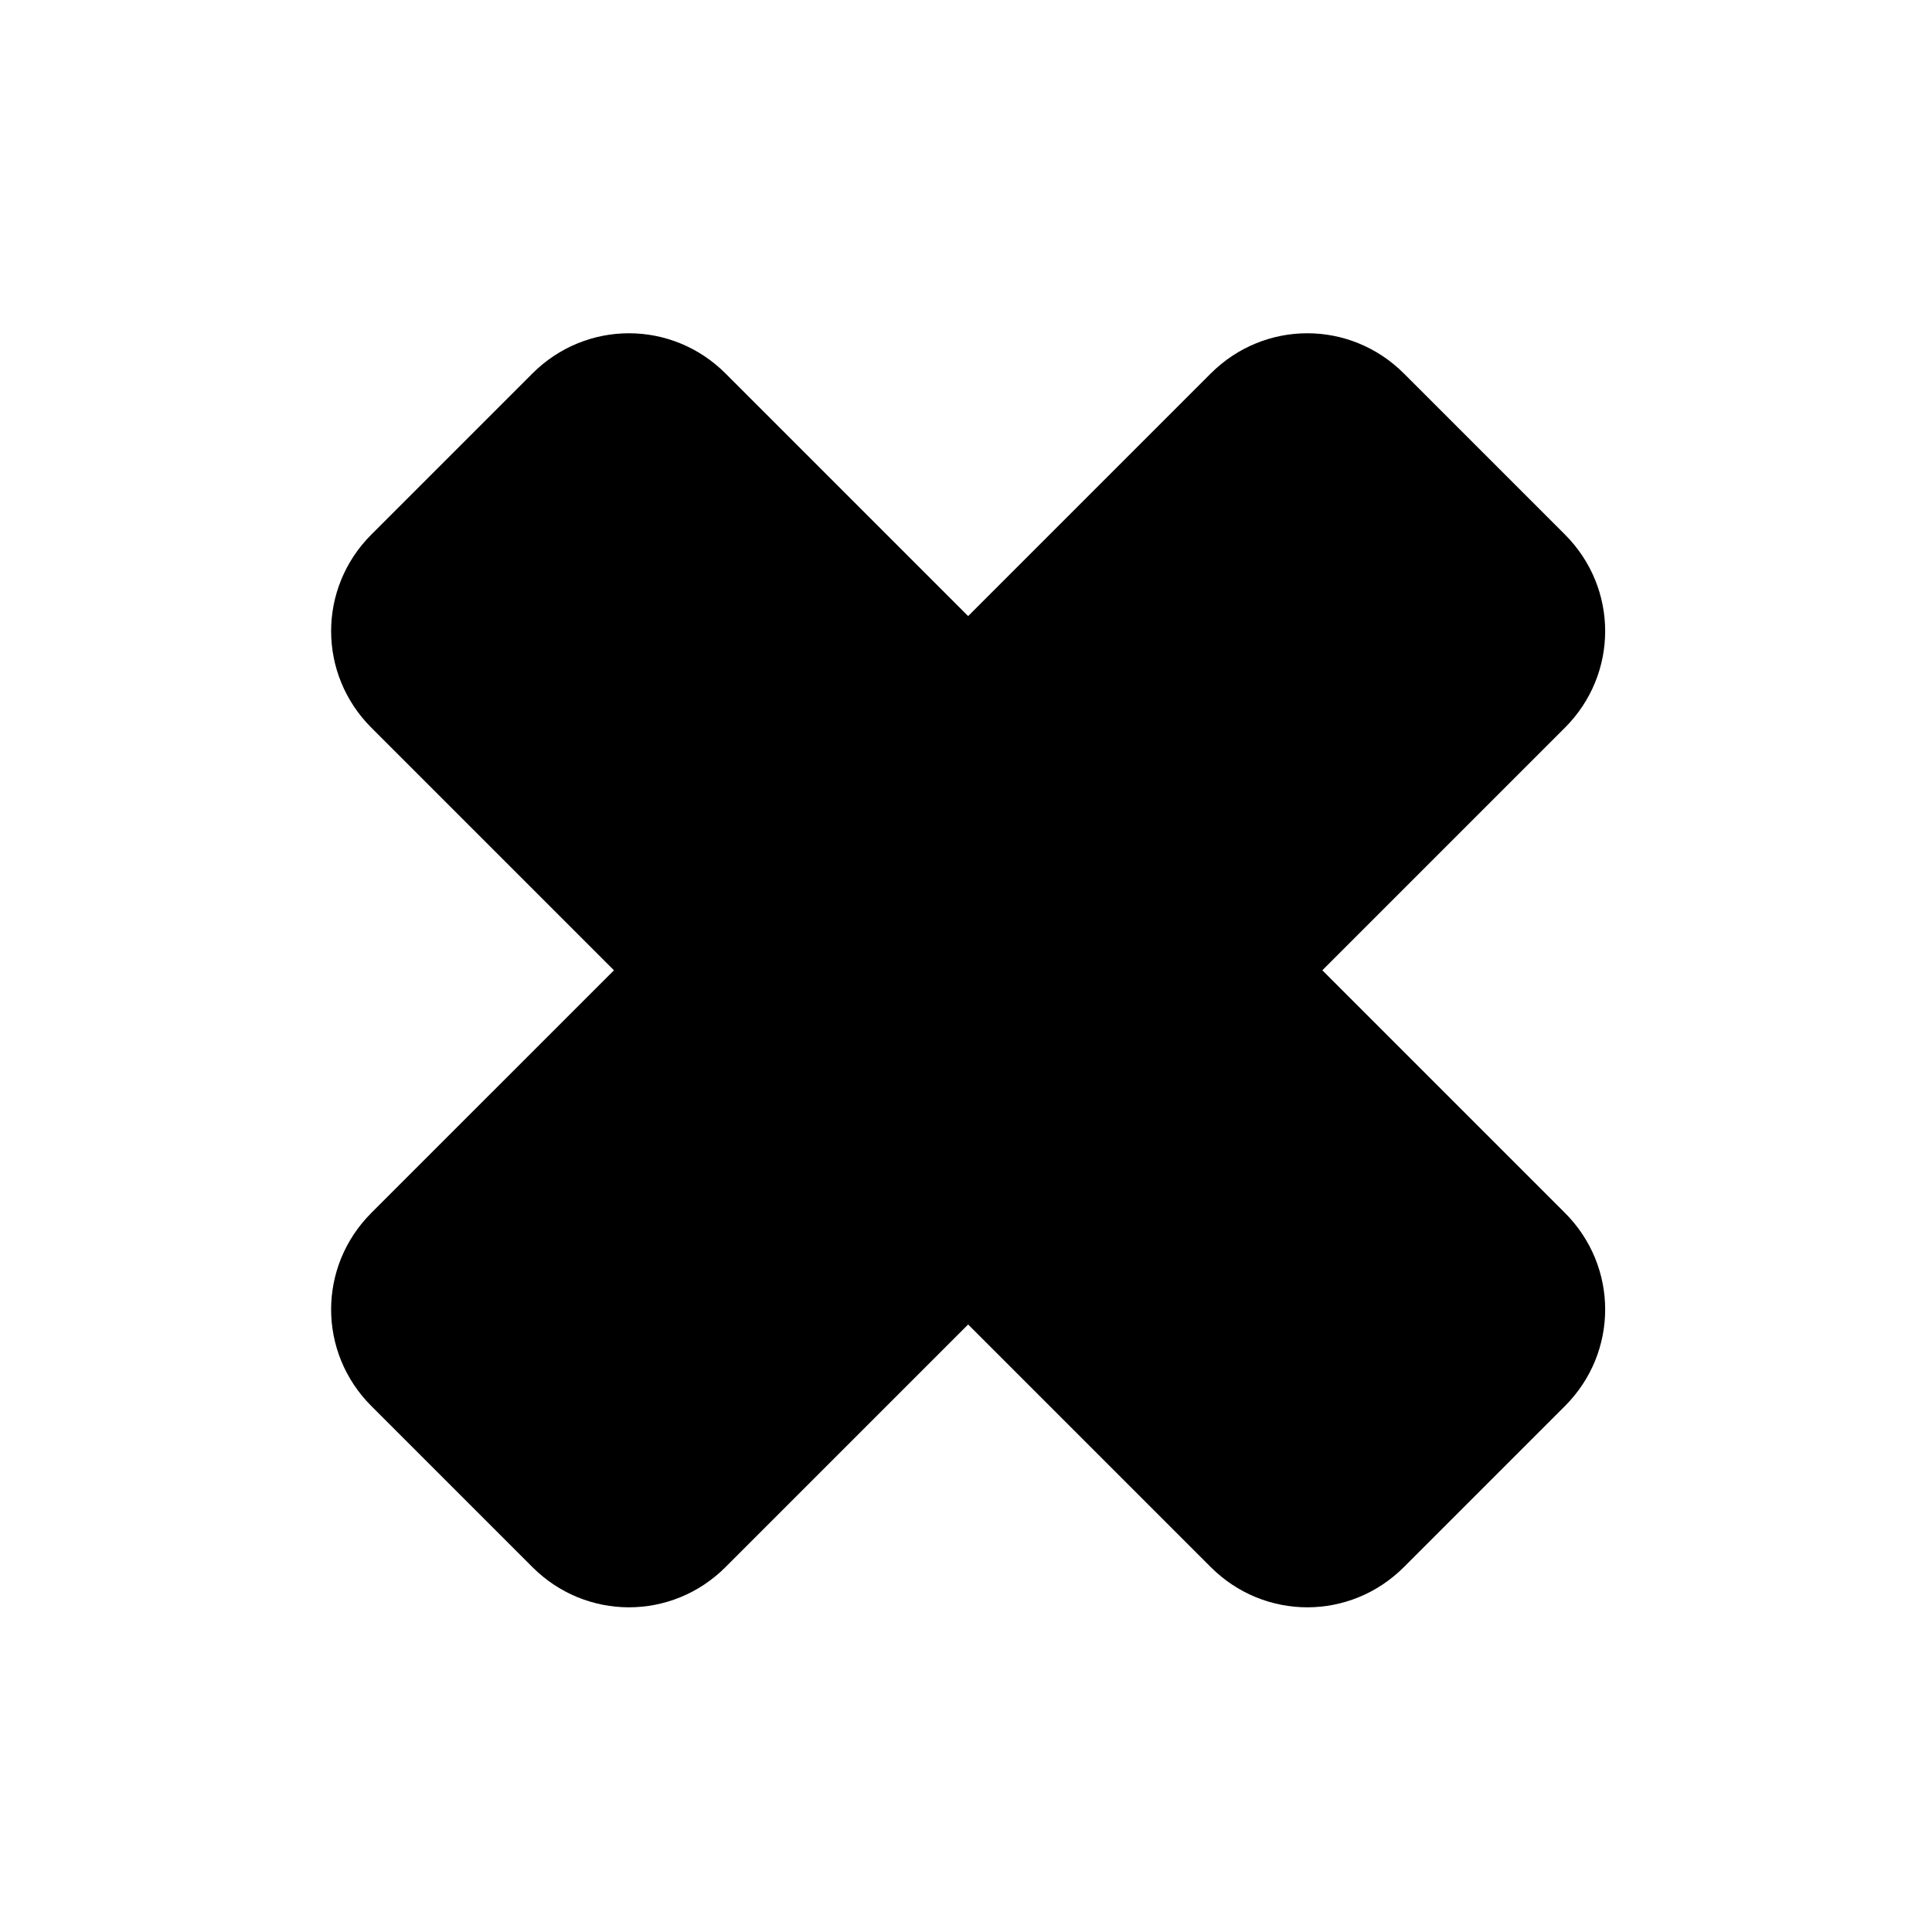
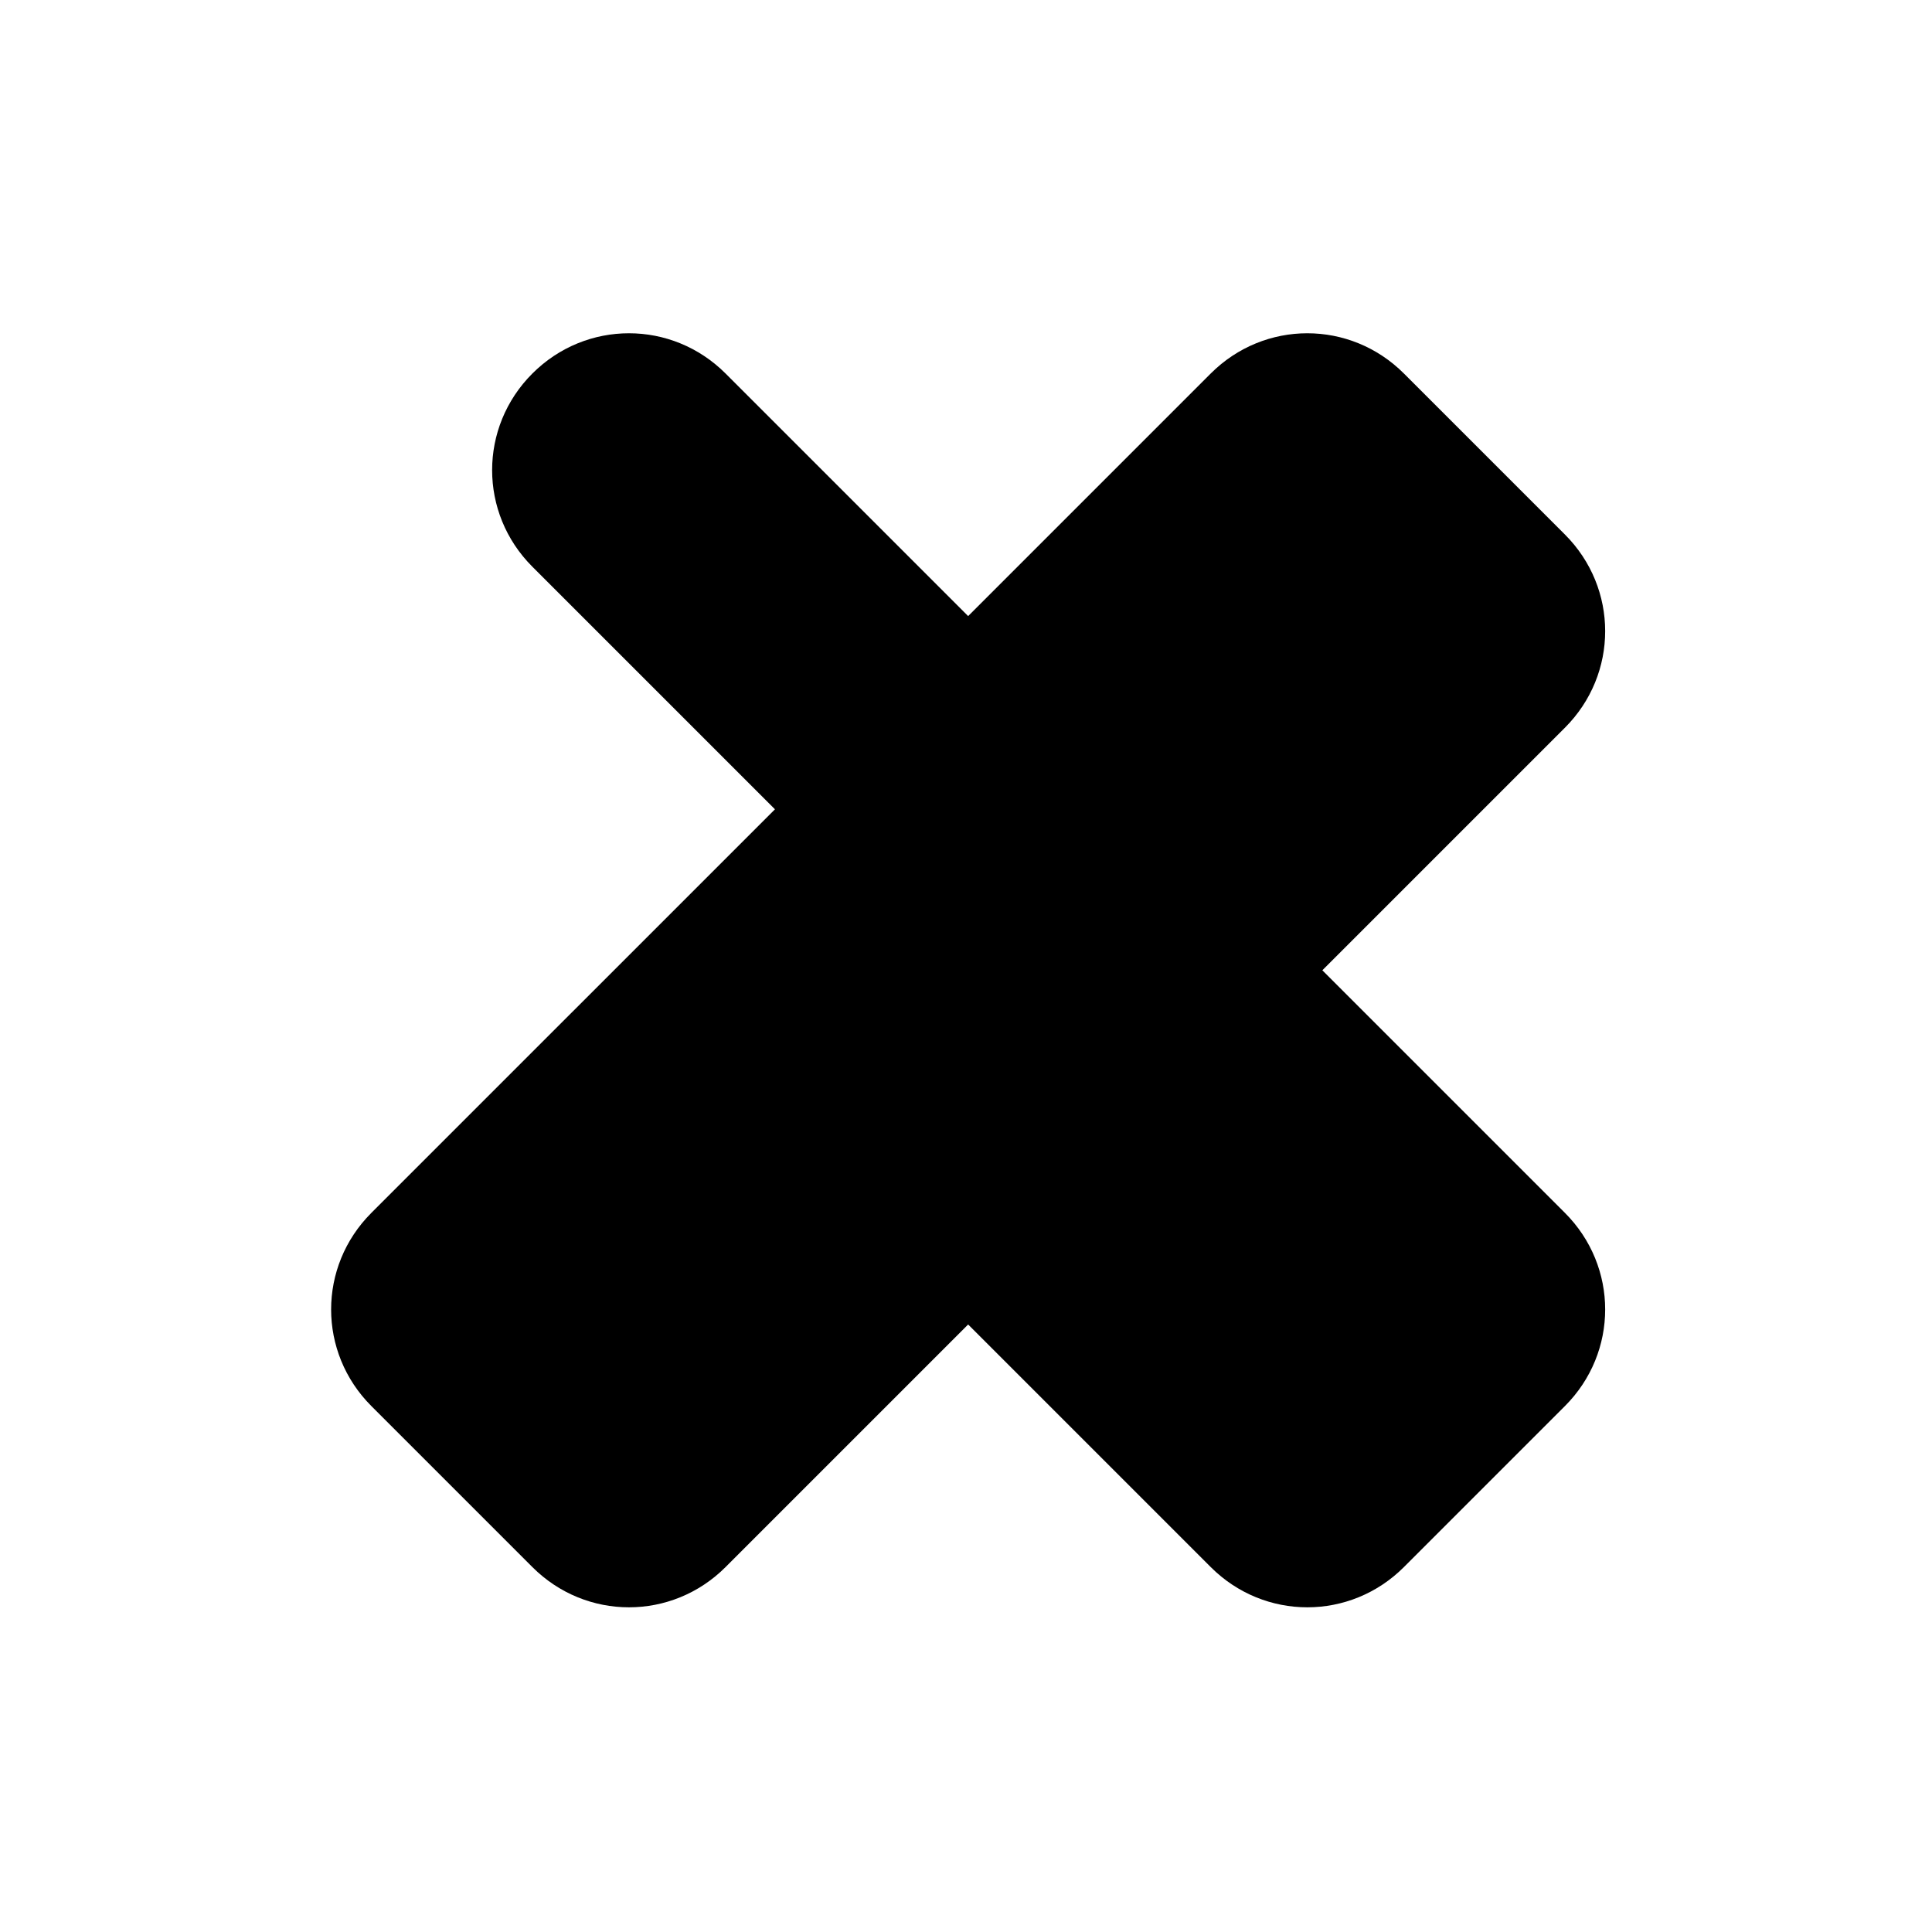
<svg xmlns="http://www.w3.org/2000/svg" version="1.1" x="0px" y="0px" viewBox="0 0 90 90" enable-background="new 0 0 90 90" xml:space="preserve" aria-hidden="true" width="90px" height="90px">
  <defs>
    <linearGradient class="cerosgradient" data-cerosgradient="true" id="CerosGradient_id3a2f658d6" gradientUnits="userSpaceOnUse" x1="50%" y1="100%" x2="50%" y2="0%">
      <stop offset="0%" stop-color="#d1d1d1" />
      <stop offset="100%" stop-color="#d1d1d1" />
    </linearGradient>
    <linearGradient />
  </defs>
  <g>
-     <path d="M72.9,56.5L61.6,45.2l11.3-11.3c2.5-2.5,2.5-6.5,0-9l-7.5-7.5c-2.5-2.5-6.5-2.5-9,0L45.1,28.7L33.8,17.4   c-2.5-2.5-6.5-2.5-9,0l-7.5,7.5c-2.5,2.5-2.5,6.5,0,9l11.3,11.3L17.3,56.5c-2.5,2.5-2.5,6.5,0,9l7.5,7.5c2.5,2.5,6.5,2.5,9,0   l11.3-11.3L56.4,73c2.5,2.5,6.5,2.5,9,0l7.5-7.5C75.4,63,75.4,59,72.9,56.5z" />
+     <path d="M72.9,56.5L61.6,45.2l11.3-11.3c2.5-2.5,2.5-6.5,0-9l-7.5-7.5c-2.5-2.5-6.5-2.5-9,0L45.1,28.7L33.8,17.4   c-2.5-2.5-6.5-2.5-9,0c-2.5,2.5-2.5,6.5,0,9l11.3,11.3L17.3,56.5c-2.5,2.5-2.5,6.5,0,9l7.5,7.5c2.5,2.5,6.5,2.5,9,0   l11.3-11.3L56.4,73c2.5,2.5,6.5,2.5,9,0l7.5-7.5C75.4,63,75.4,59,72.9,56.5z" />
  </g>
</svg>